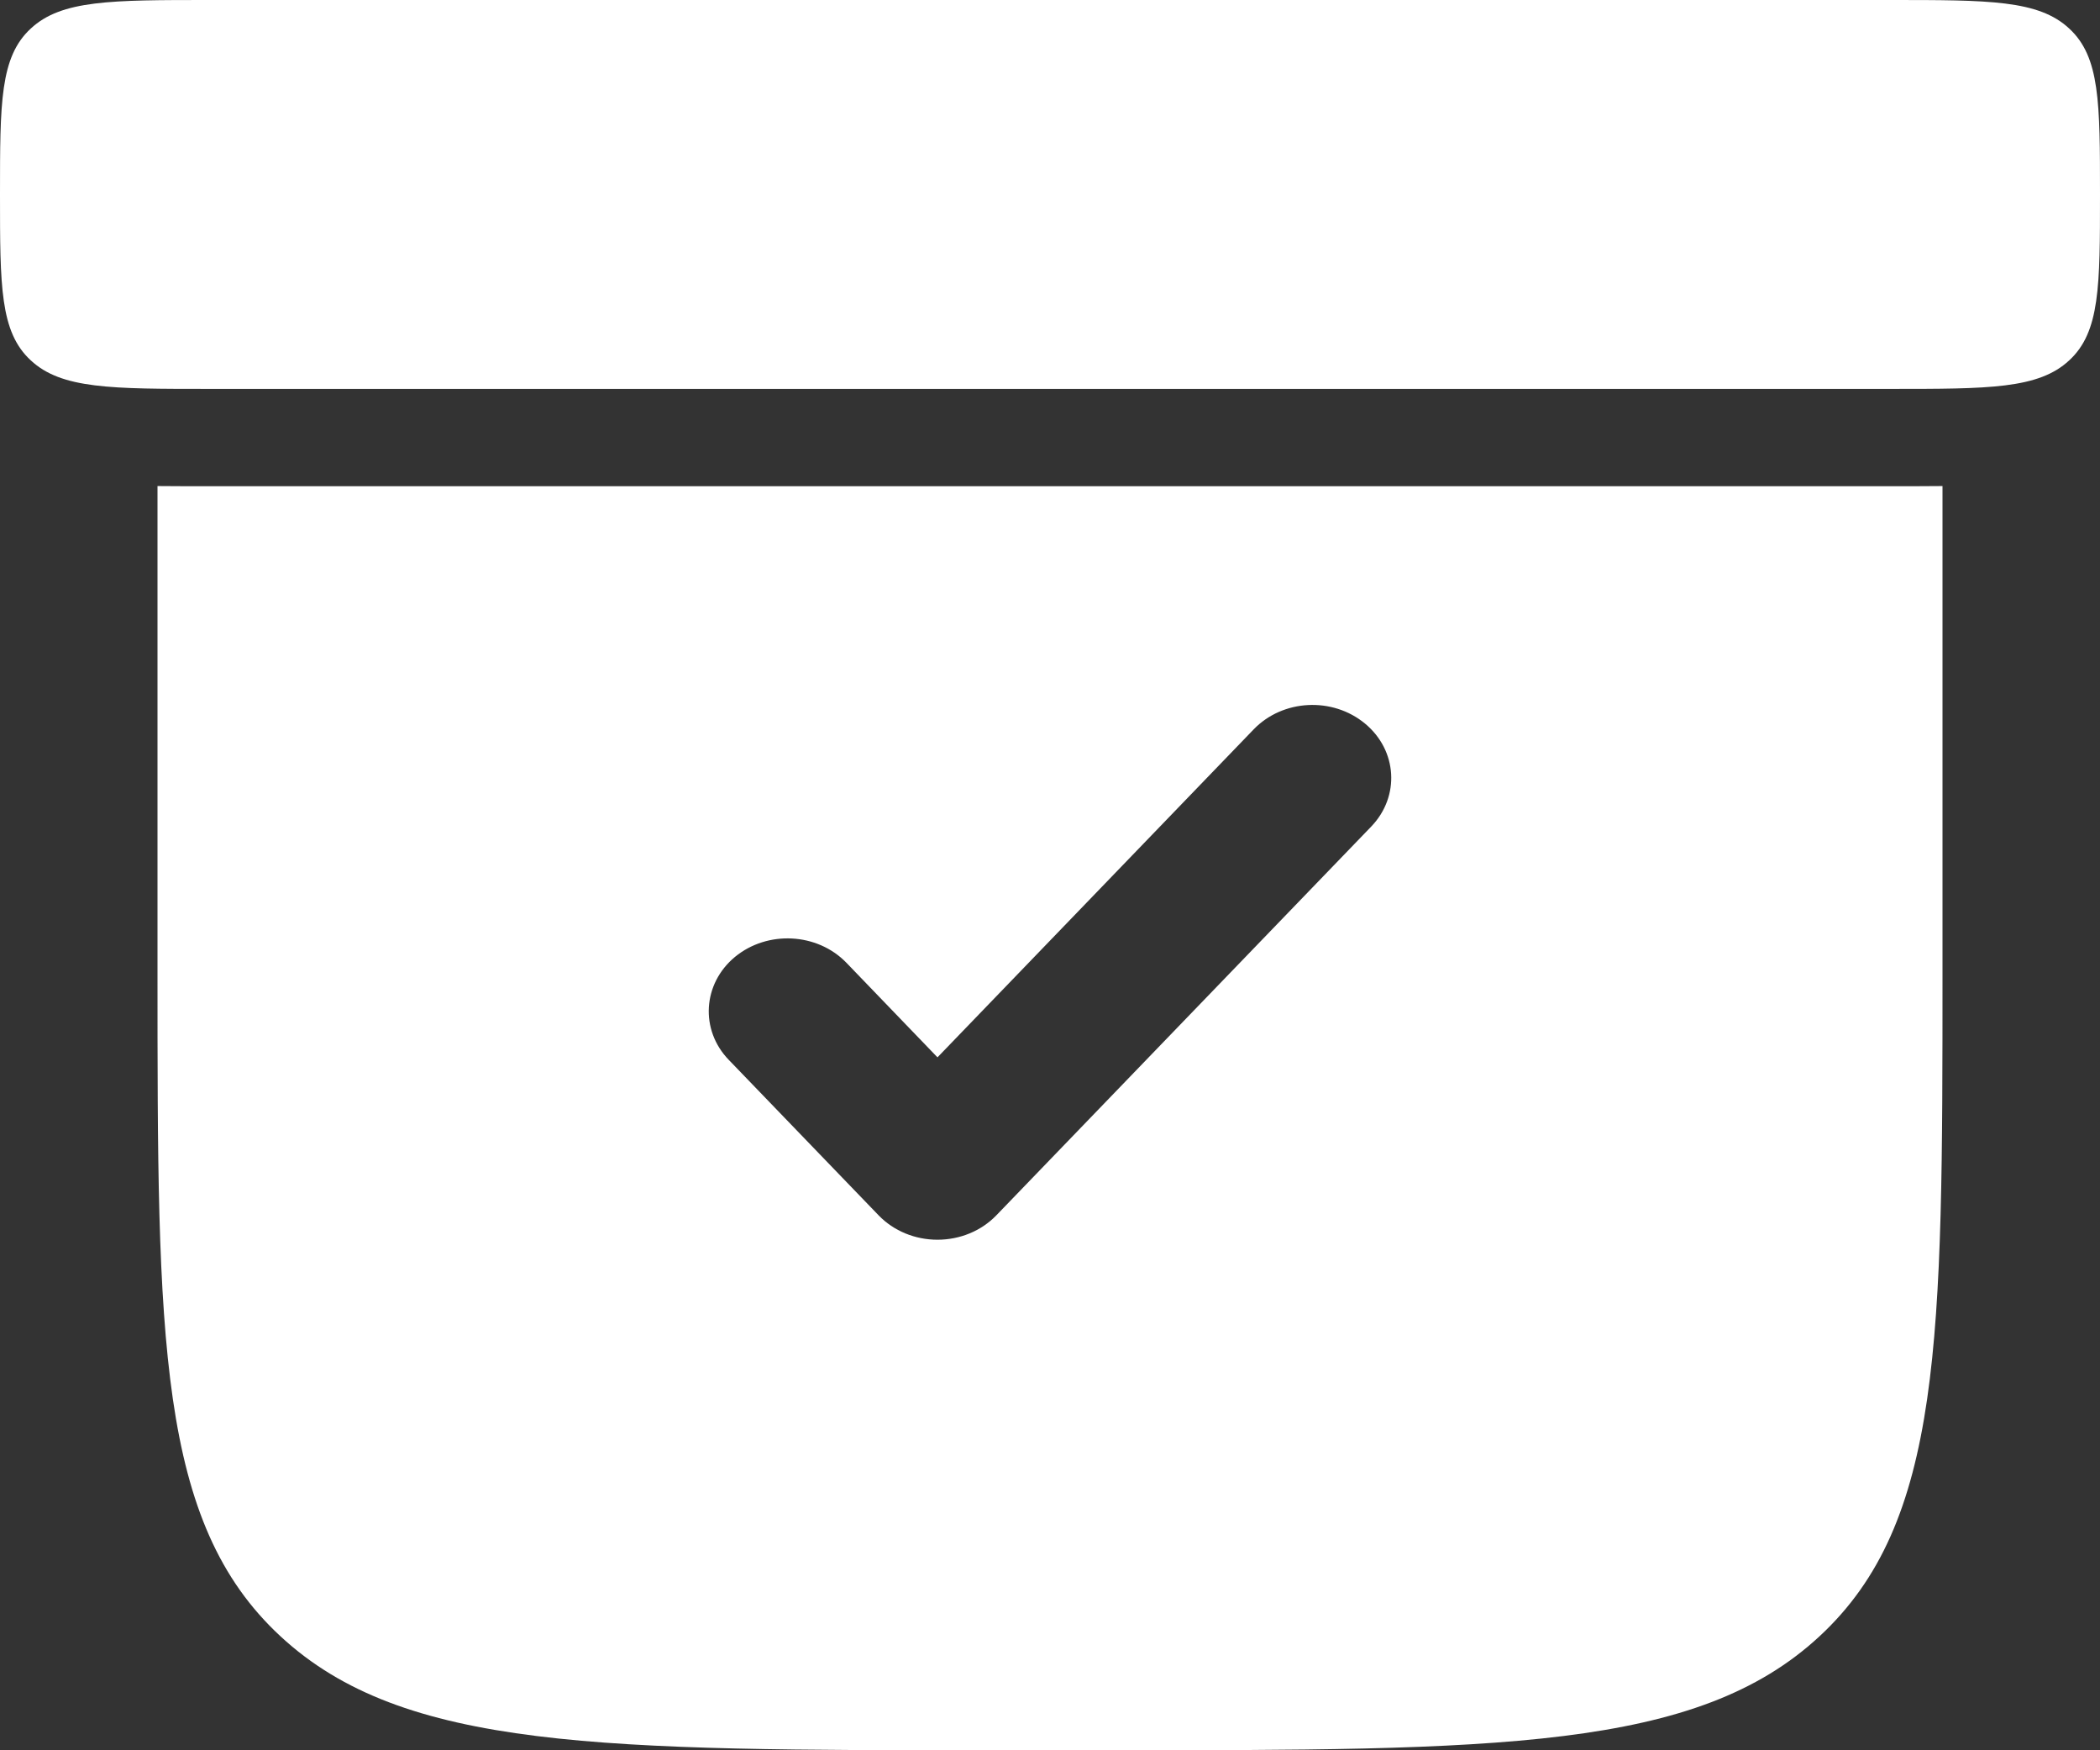
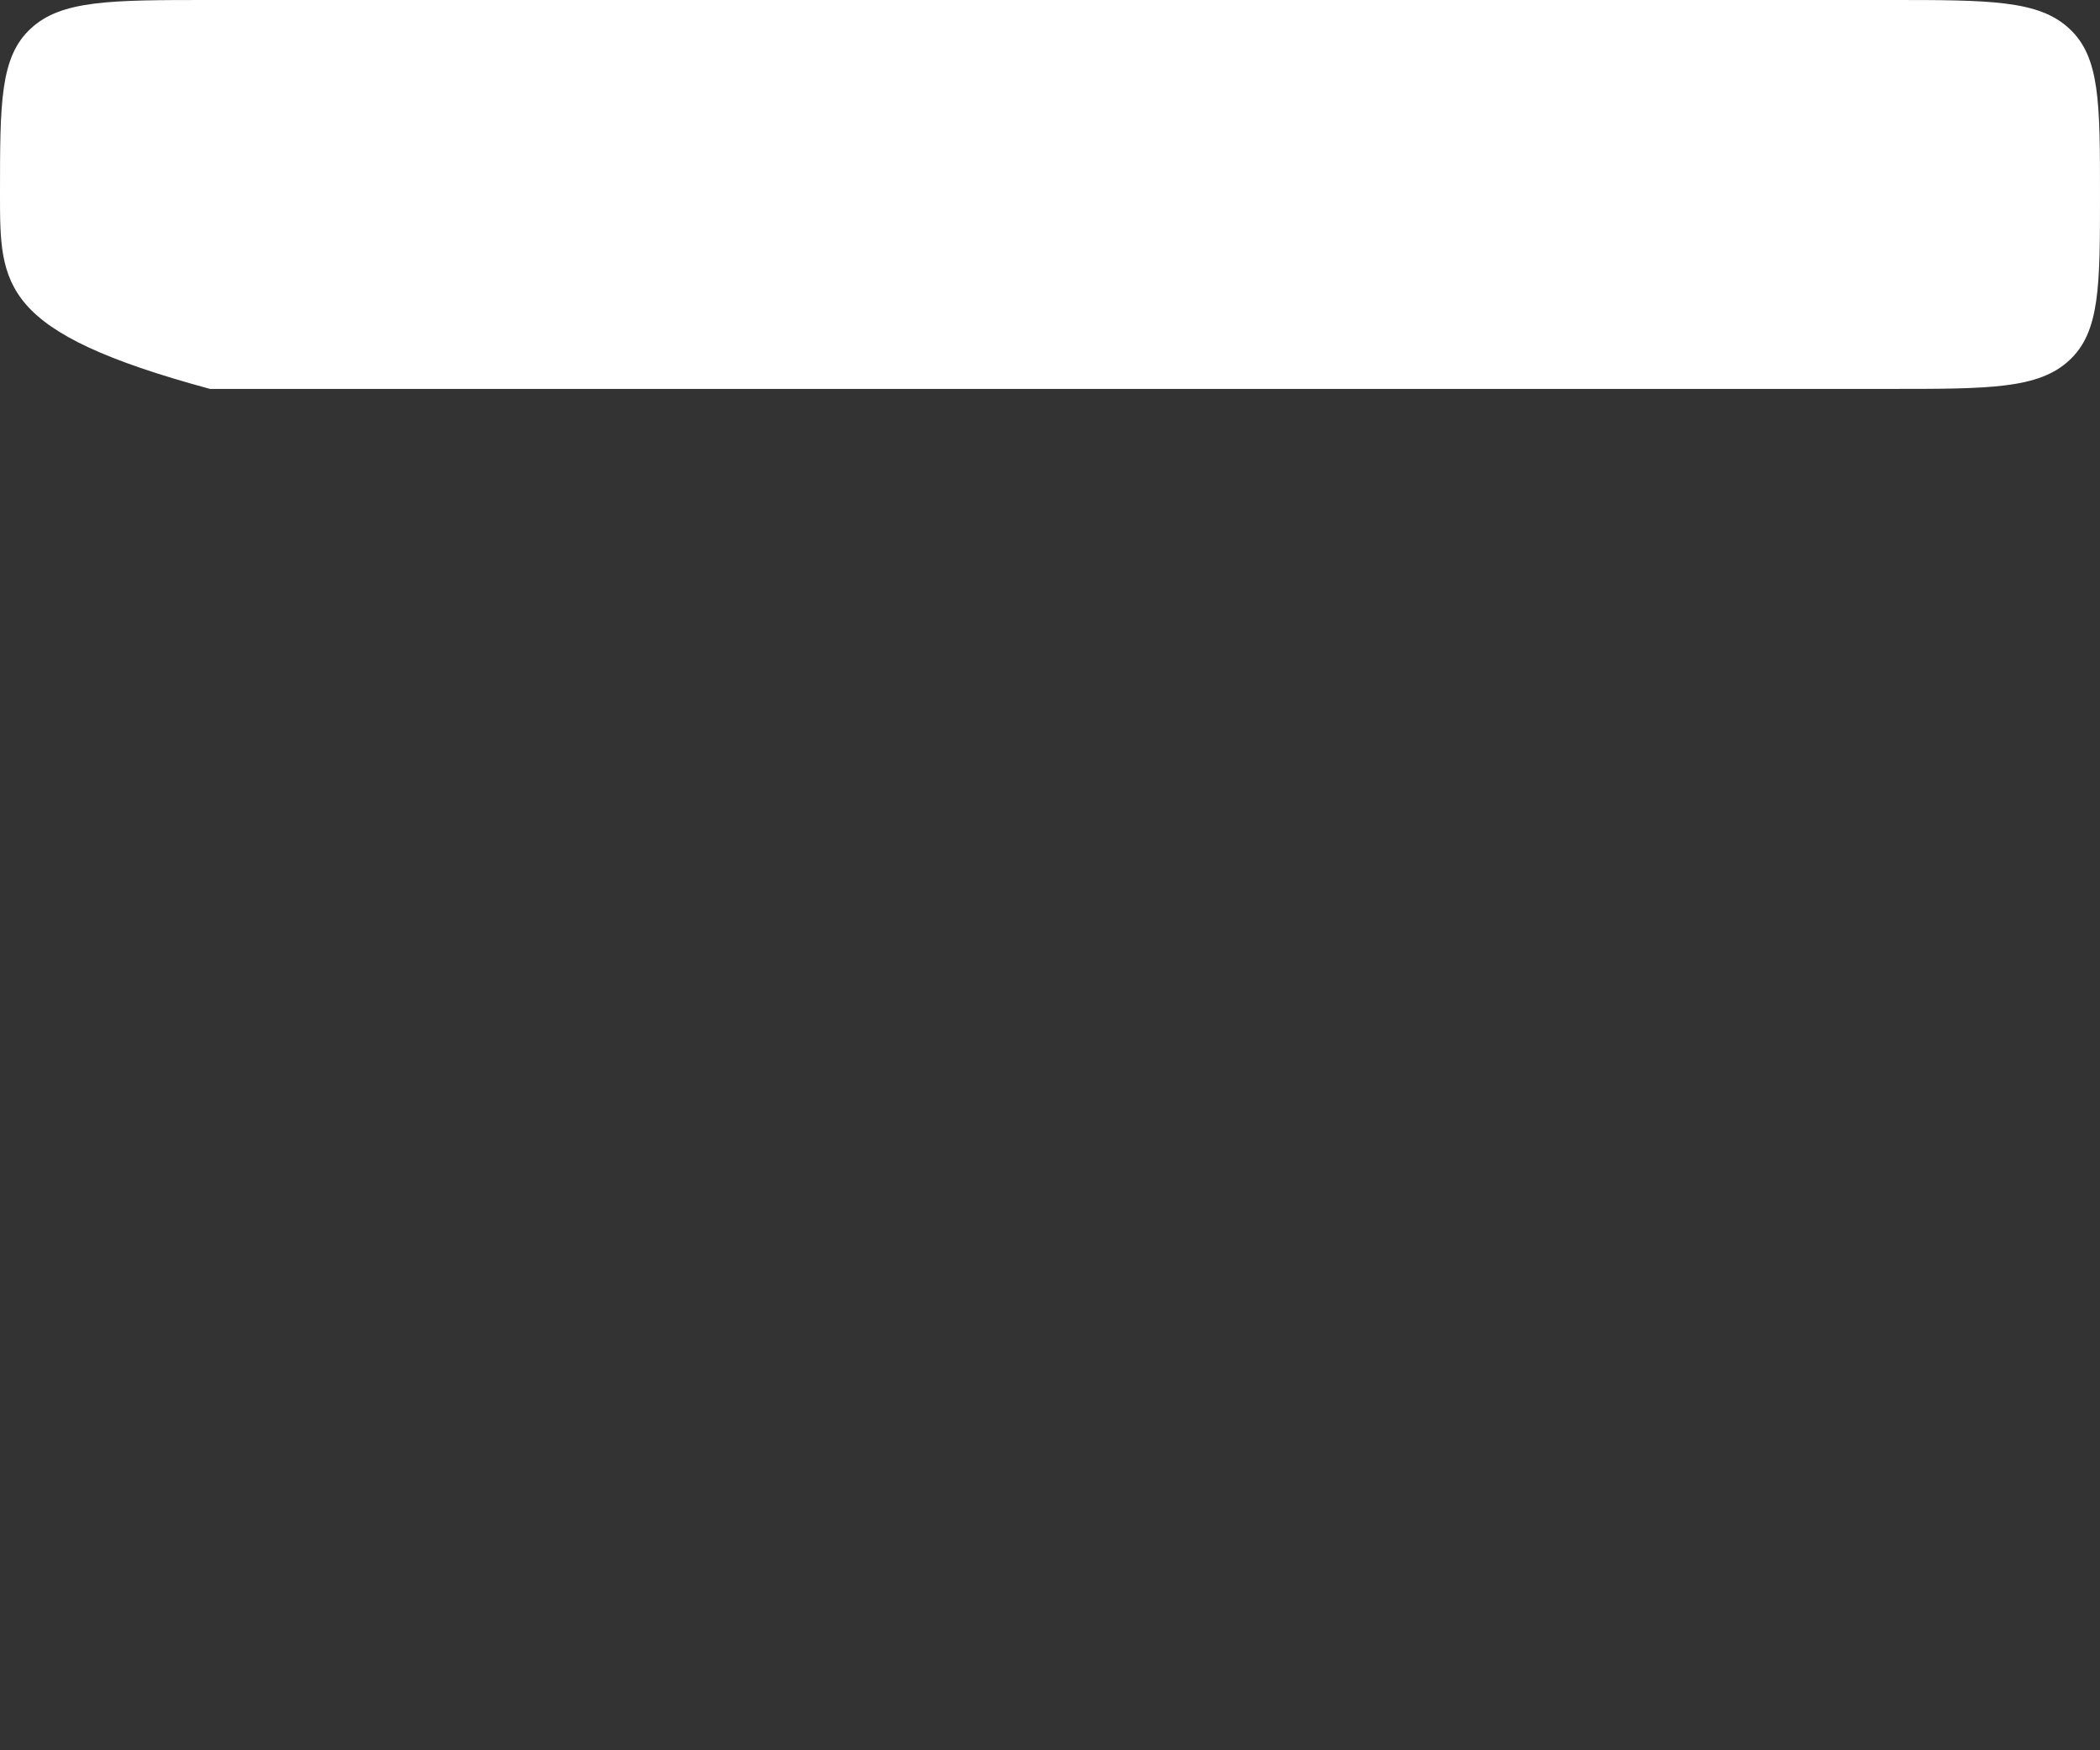
<svg xmlns="http://www.w3.org/2000/svg" width="12" height="10" viewBox="0 0 12 10" fill="none">
  <rect x="0" y="0" width="12" height="10" fill="#333333" stroke="none" />
-   <path fill-rule="evenodd" clip-rule="evenodd" d="M5.7 10H6.3C8.563 10 9.694 10 10.397 9.349C11.1 8.698 11.1 7.651 11.1 5.556V2.777C11.013 2.778 10.891 2.778 10.8 2.778H1.2C1.109 2.778 0.987 2.778 0.9 2.777V5.556C0.9 7.651 0.9 8.698 1.603 9.349C2.306 10 3.437 10 5.7 10ZM7.836 4.722C8.001 4.55 7.985 4.287 7.8 4.134C7.614 3.98 7.33 3.995 7.164 4.167L5.357 6.041L4.836 5.5C4.67 5.329 4.386 5.314 4.2 5.467C4.015 5.62 3.999 5.884 4.164 6.055L5.021 6.944C5.107 7.033 5.229 7.083 5.357 7.083C5.485 7.083 5.607 7.033 5.693 6.944L7.836 4.722Z" fill="white" />
-   <path d="M0 1.111C0 0.587 0 0.325 0.176 0.163C0.351 0 0.634 0 1.2 0H10.8C11.366 0 11.649 0 11.824 0.163C12 0.325 12 0.587 12 1.111C12 1.635 12 1.897 11.824 2.059C11.649 2.222 11.366 2.222 10.8 2.222H1.2C0.634 2.222 0.351 2.222 0.176 2.059C0 1.897 0 1.635 0 1.111Z" fill="white" />
+   <path d="M0 1.111C0 0.587 0 0.325 0.176 0.163C0.351 0 0.634 0 1.2 0H10.8C11.366 0 11.649 0 11.824 0.163C12 0.325 12 0.587 12 1.111C12 1.635 12 1.897 11.824 2.059C11.649 2.222 11.366 2.222 10.8 2.222H1.2C0 1.897 0 1.635 0 1.111Z" fill="white" />
</svg>